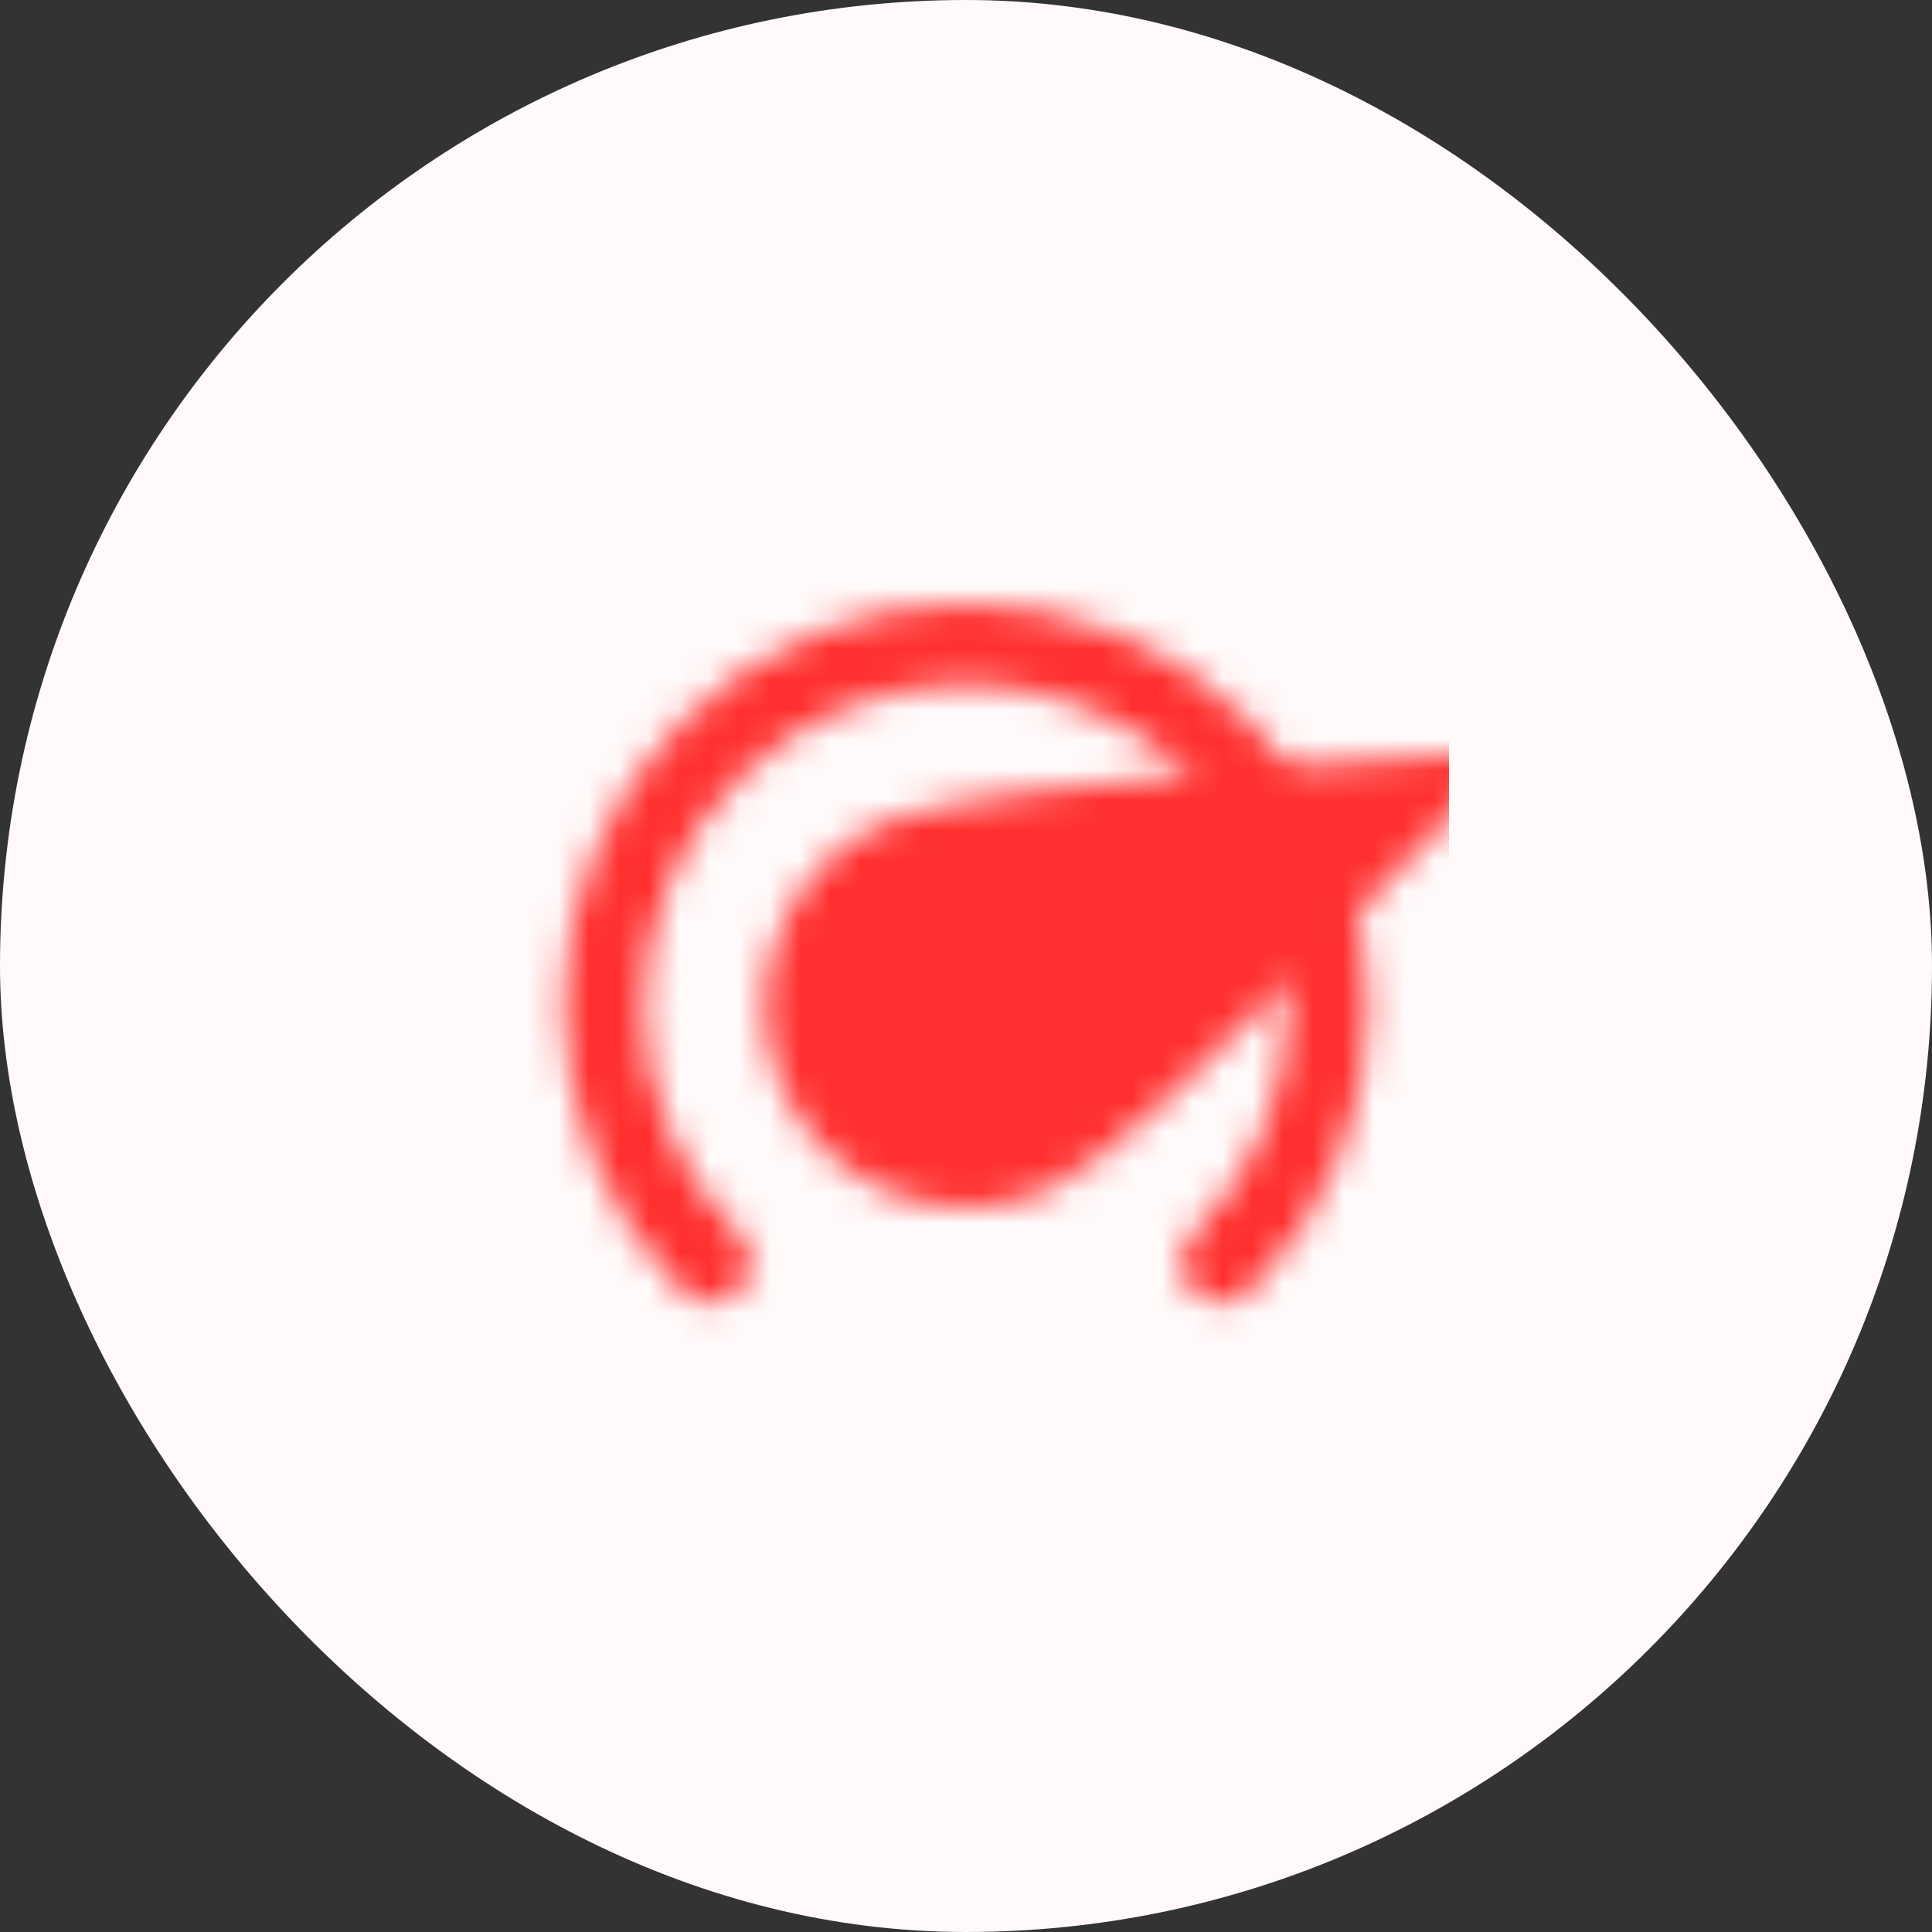
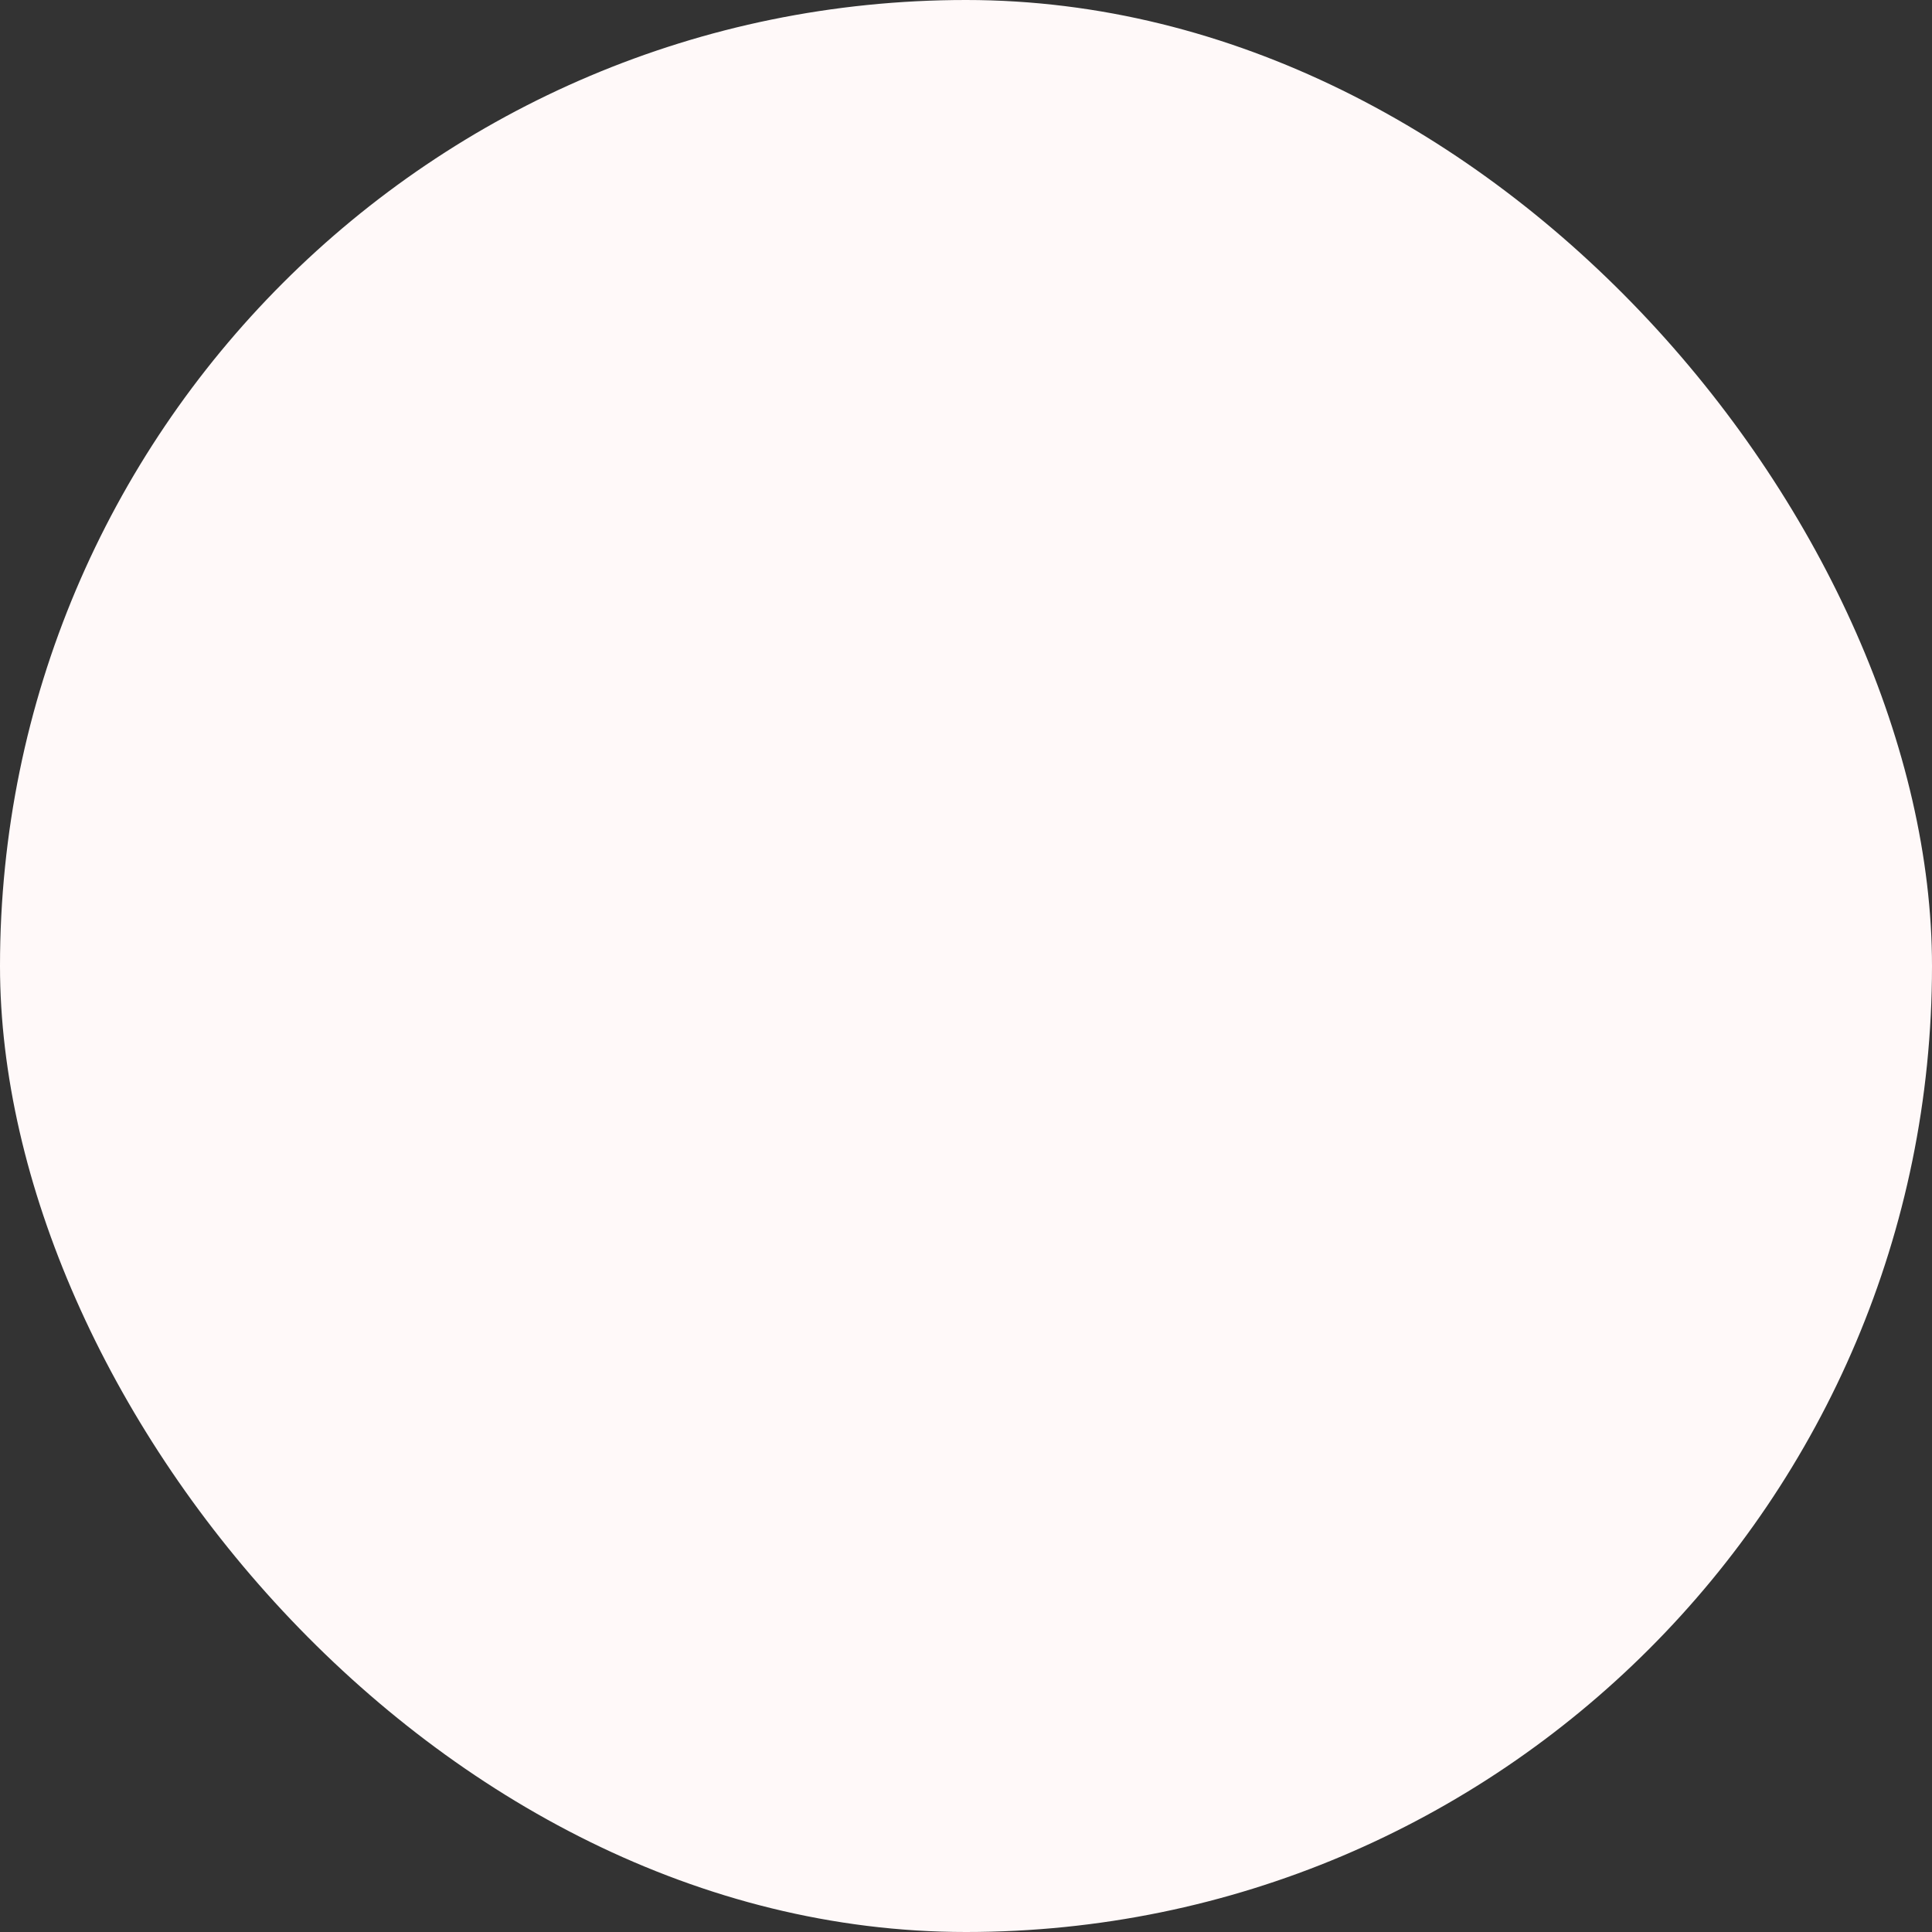
<svg xmlns="http://www.w3.org/2000/svg" width="64" height="64" viewBox="0 0 64 64" fill="none">
  <rect x="0" y="0" width="64" height="64" fill="#333333" stroke="none" />
  <rect width="64" height="64" rx="32" fill="#FFF9F9" />
  <g clip-path="url(#clip0_262_13383)">
    <mask id="mask0_262_13383" style="mask-type:luminance" maskUnits="userSpaceOnUse" x="18" y="20" width="33" height="24">
-       <path d="M23.52 41.816C18.827 37.136 18.827 29.536 23.52 24.856C28.2 20.163 35.8 20.163 40.48 24.856C45.173 29.536 45.173 37.136 40.48 41.816" stroke="white" stroke-width="2.667" stroke-linecap="round" stroke-linejoin="round" />
-       <path d="M34.817 39.376C31.48 40.932 27.514 39.489 25.958 36.152C24.402 32.815 25.846 28.848 29.182 27.292C32.519 25.736 50.126 24.882 50.126 24.882C50.126 24.882 38.154 37.82 34.817 39.376Z" fill="black" />
+       <path d="M34.817 39.376C31.48 40.932 27.514 39.489 25.958 36.152C32.519 25.736 50.126 24.882 50.126 24.882C50.126 24.882 38.154 37.82 34.817 39.376Z" fill="black" />
      <path d="M33.69 36.961C31.688 37.894 29.308 37.028 28.374 35.026C27.441 33.024 28.307 30.644 30.309 29.71C32.311 28.776 45.292 27.137 45.292 27.137C45.292 27.137 35.692 36.027 33.69 36.961Z" fill="white" />
    </mask>
    <g mask="url(#mask0_262_13383)">
-       <path d="M48 16H16V48H48V16Z" fill="#FF302F" />
-     </g>
+       </g>
  </g>
  <defs>
    <clipPath id="clip0_262_13383">
-       <rect width="32" height="32" fill="white" transform="translate(16 16)" />
-     </clipPath>
+       </clipPath>
  </defs>
</svg>